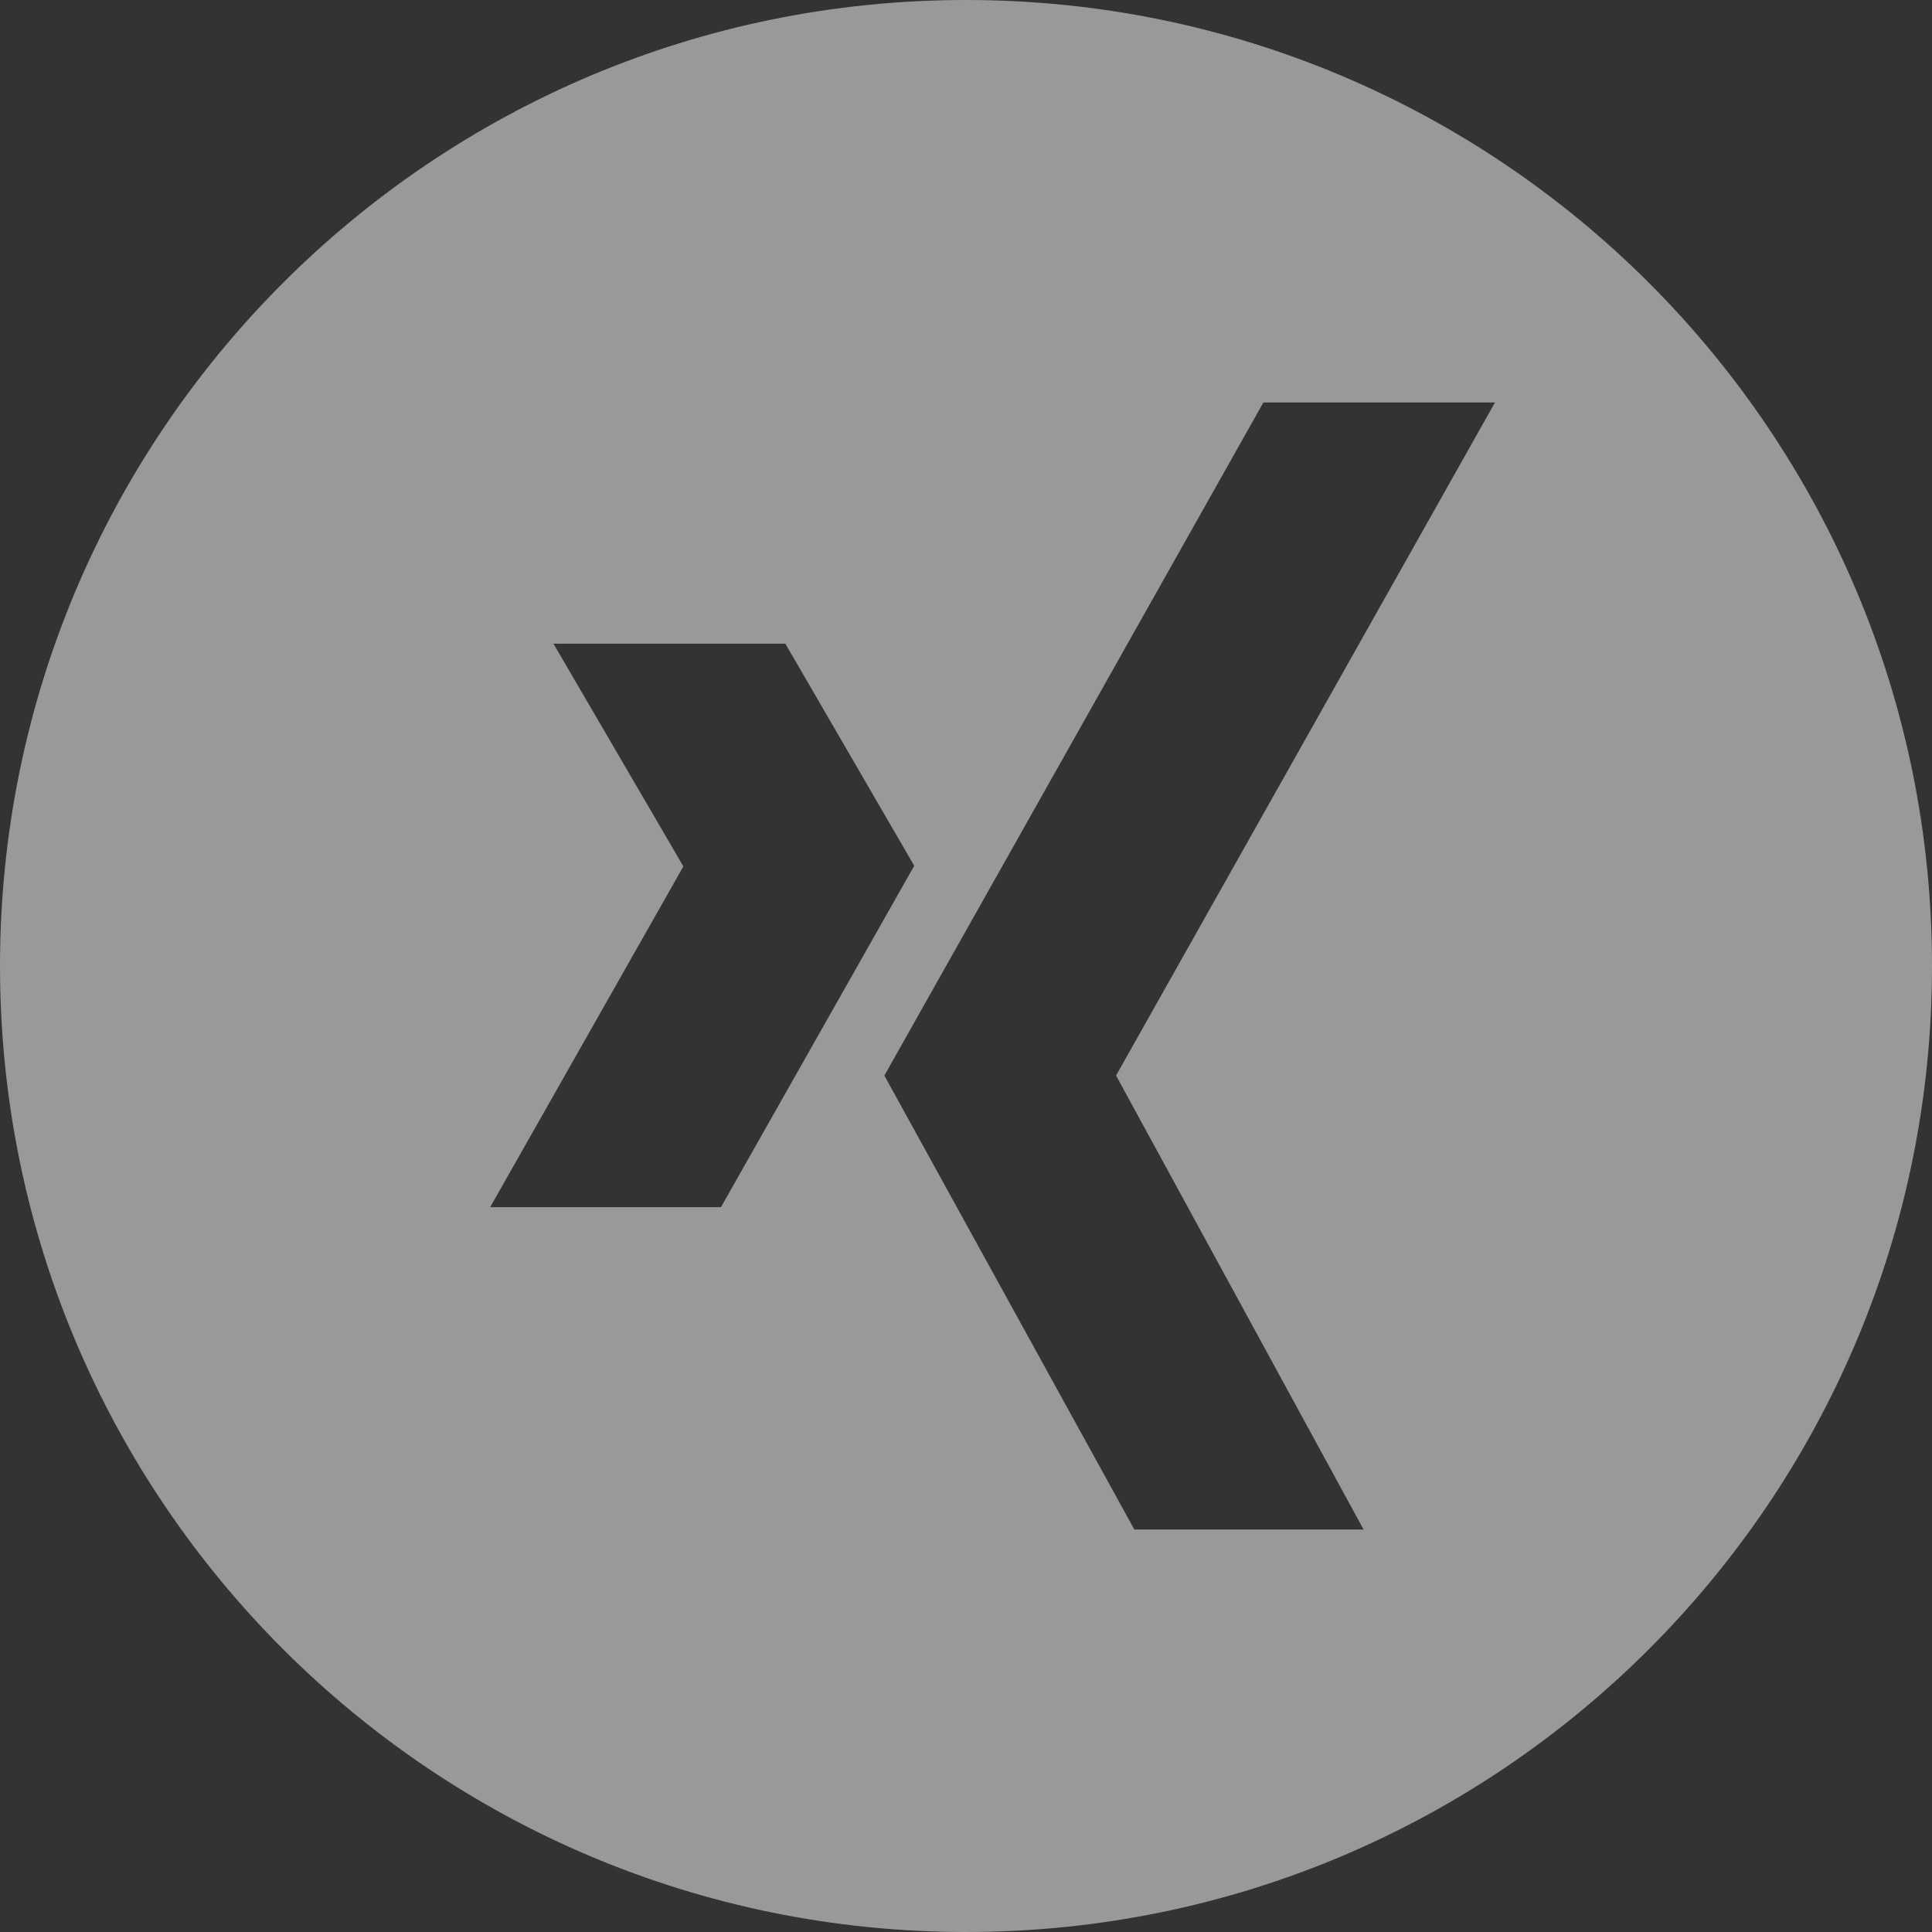
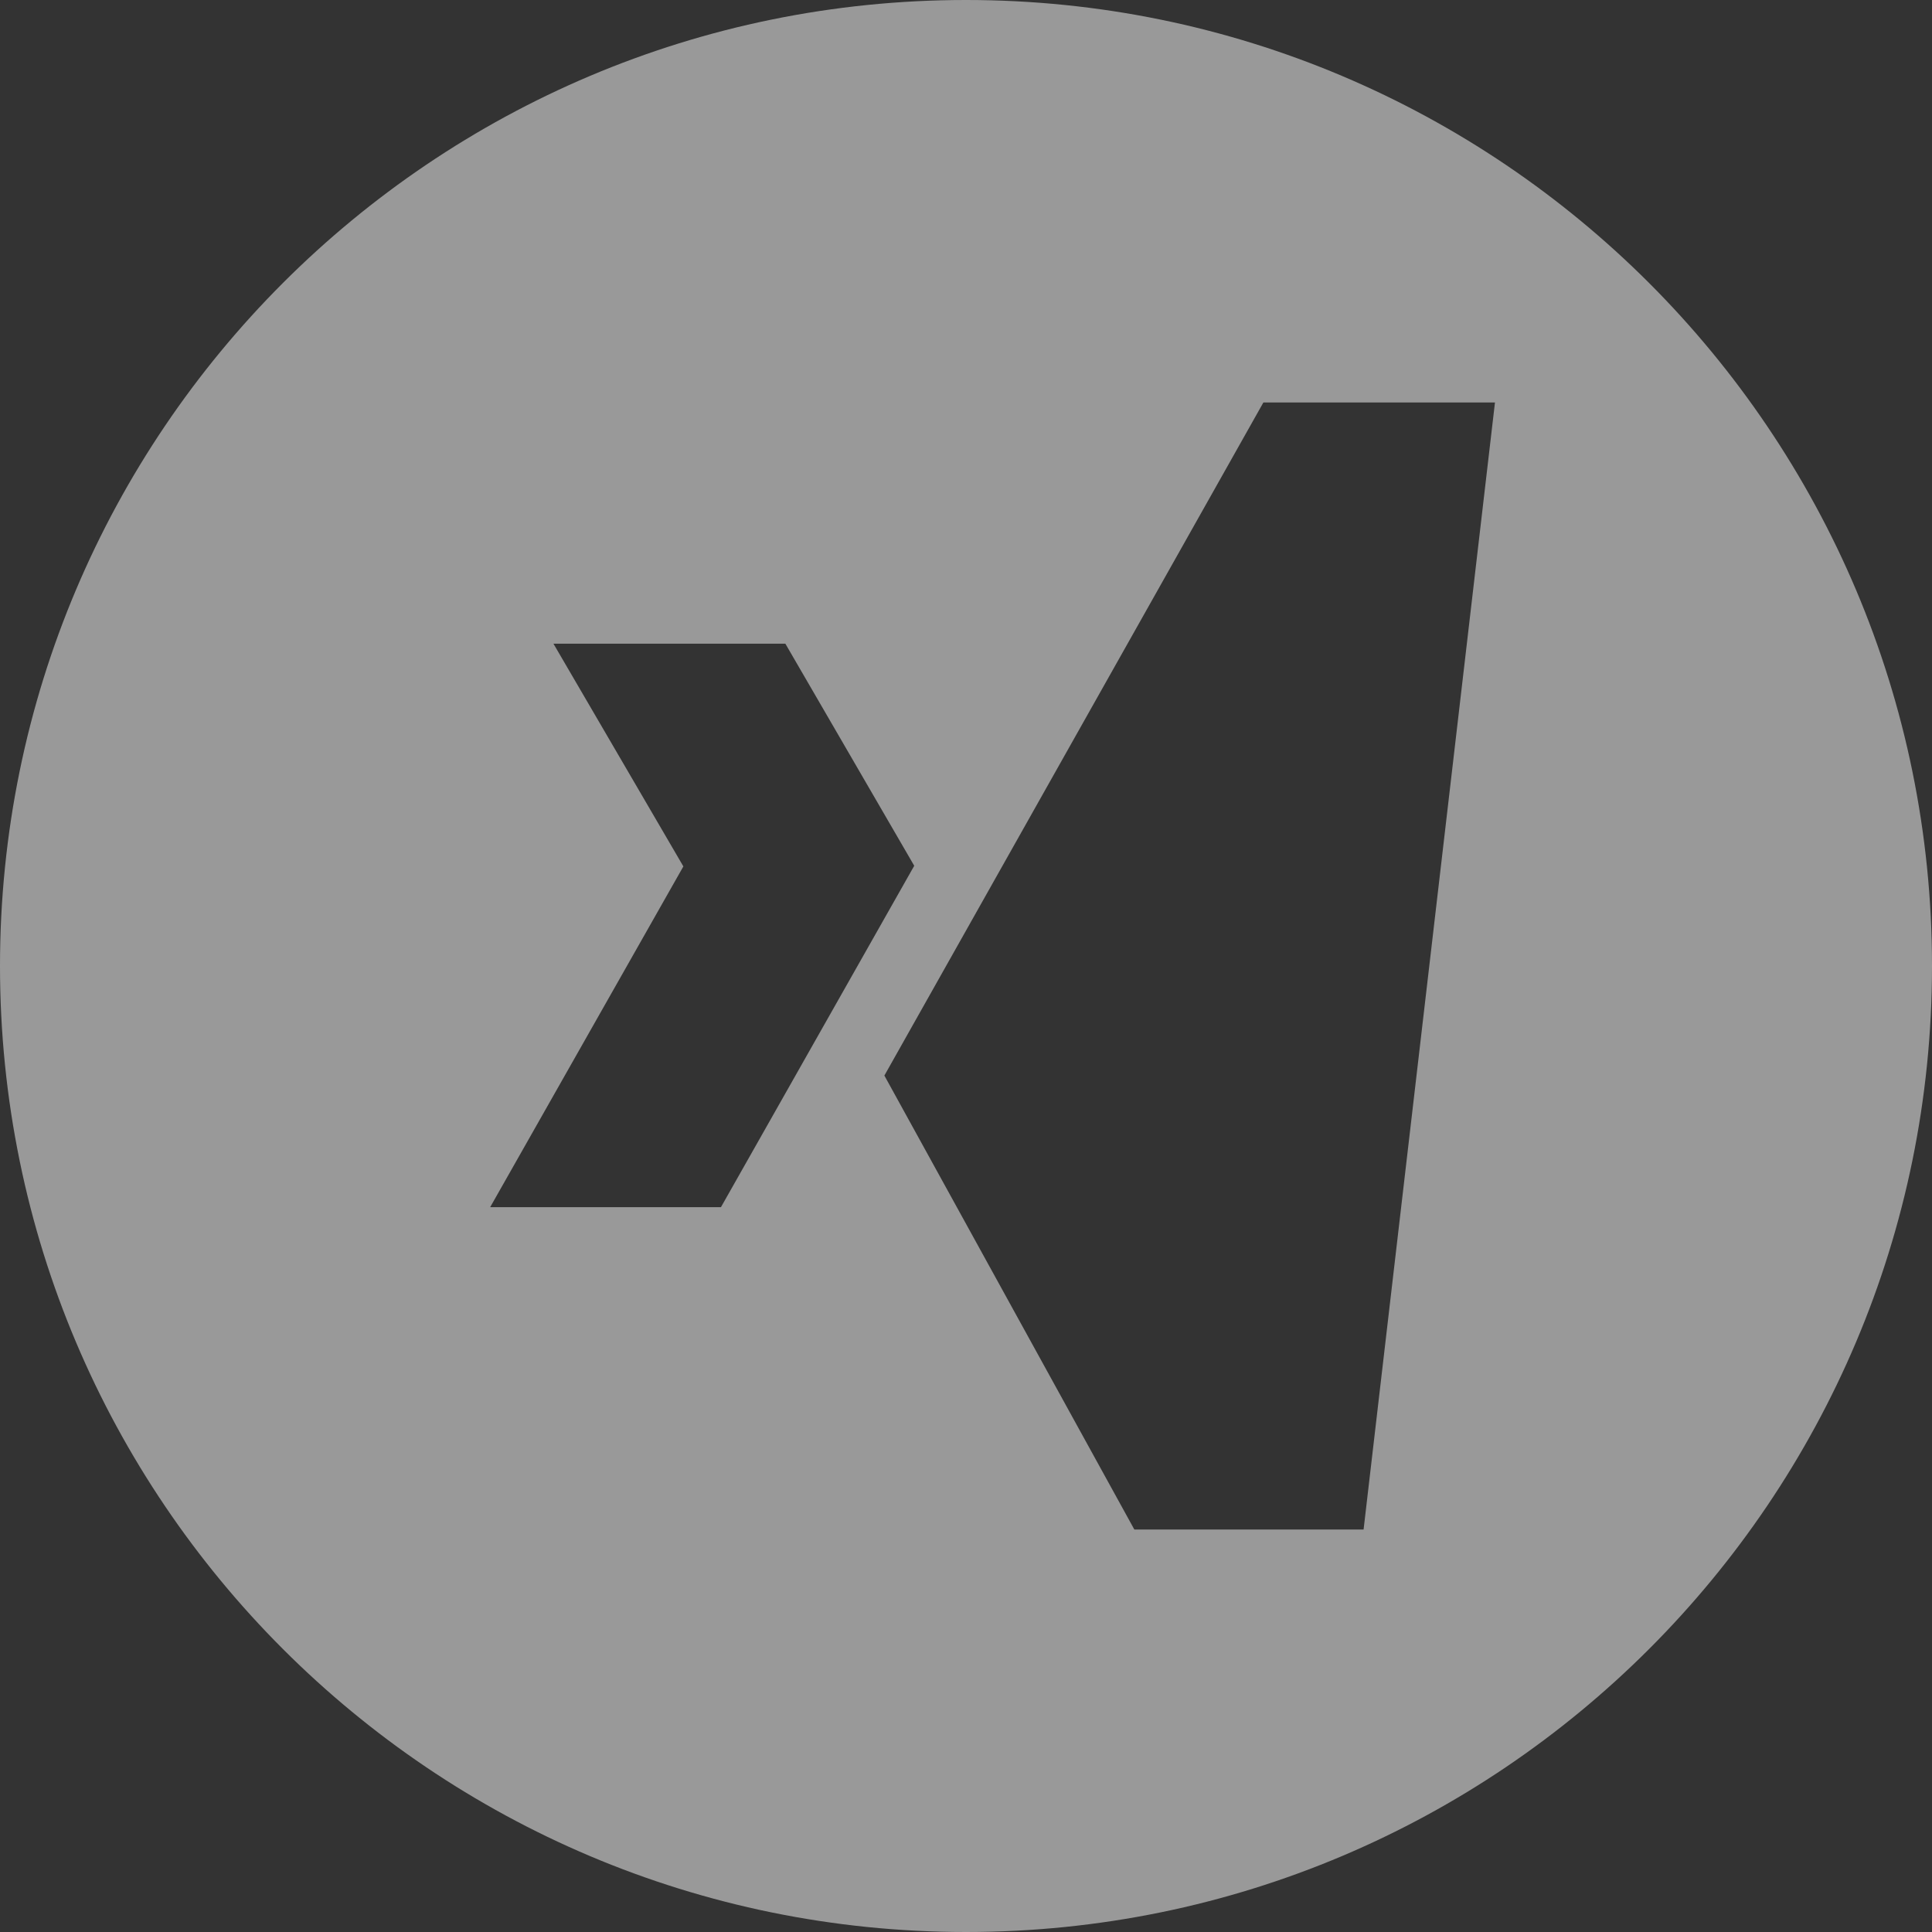
<svg xmlns="http://www.w3.org/2000/svg" viewBox="0 0 24 24">
  <rect x="0" y="0" width="24" height="24" fill="#333333" stroke="none" />
-   <path fill="#fff" d="M12 0C5.373 0 0 5.373 0 12s5.373 12 12 12 12-5.373 12-12S18.627 0 12 0zM6.089 14.996l2.4-4.233-1.614-2.767h2.881l1.601 2.759-2.401 4.241zM16.939 19h-2.848l-3.105-5.639L15.694 5h2.877l-4.707 8.361z" opacity=".5" />
+   <path fill="#fff" d="M12 0C5.373 0 0 5.373 0 12s5.373 12 12 12 12-5.373 12-12S18.627 0 12 0zM6.089 14.996l2.4-4.233-1.614-2.767h2.881l1.601 2.759-2.401 4.241zM16.939 19h-2.848l-3.105-5.639L15.694 5h2.877z" opacity=".5" />
</svg>